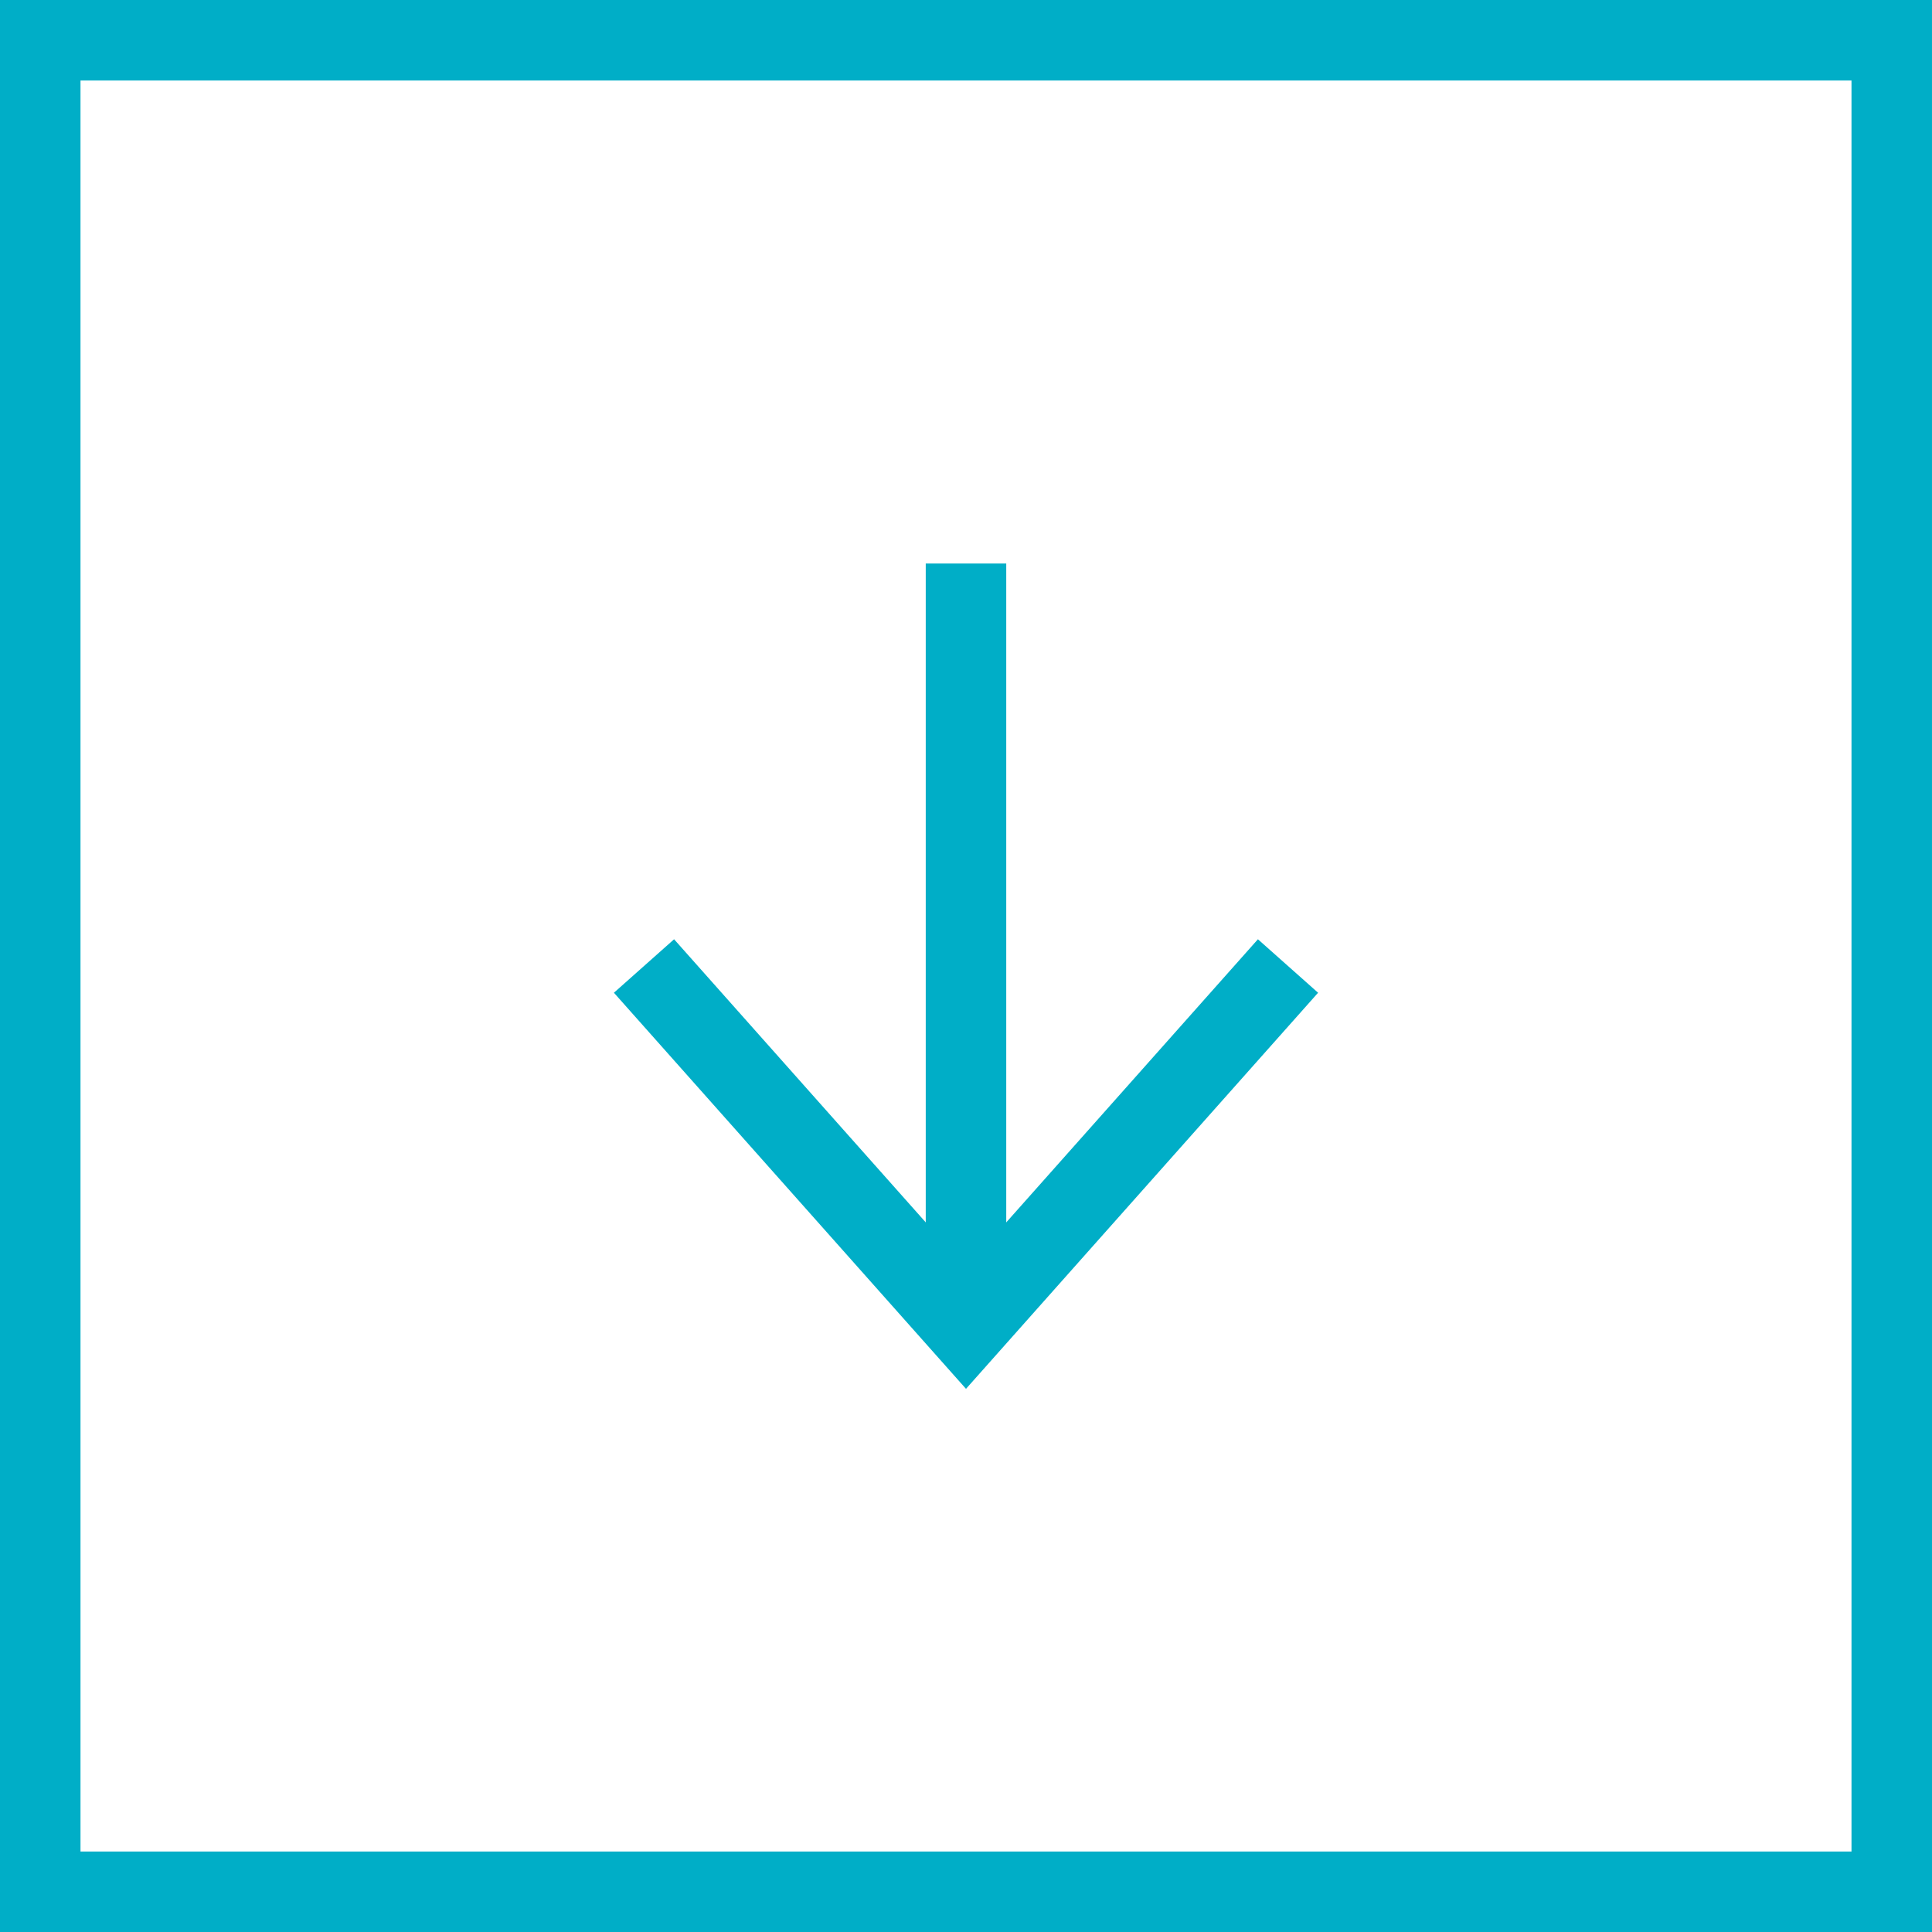
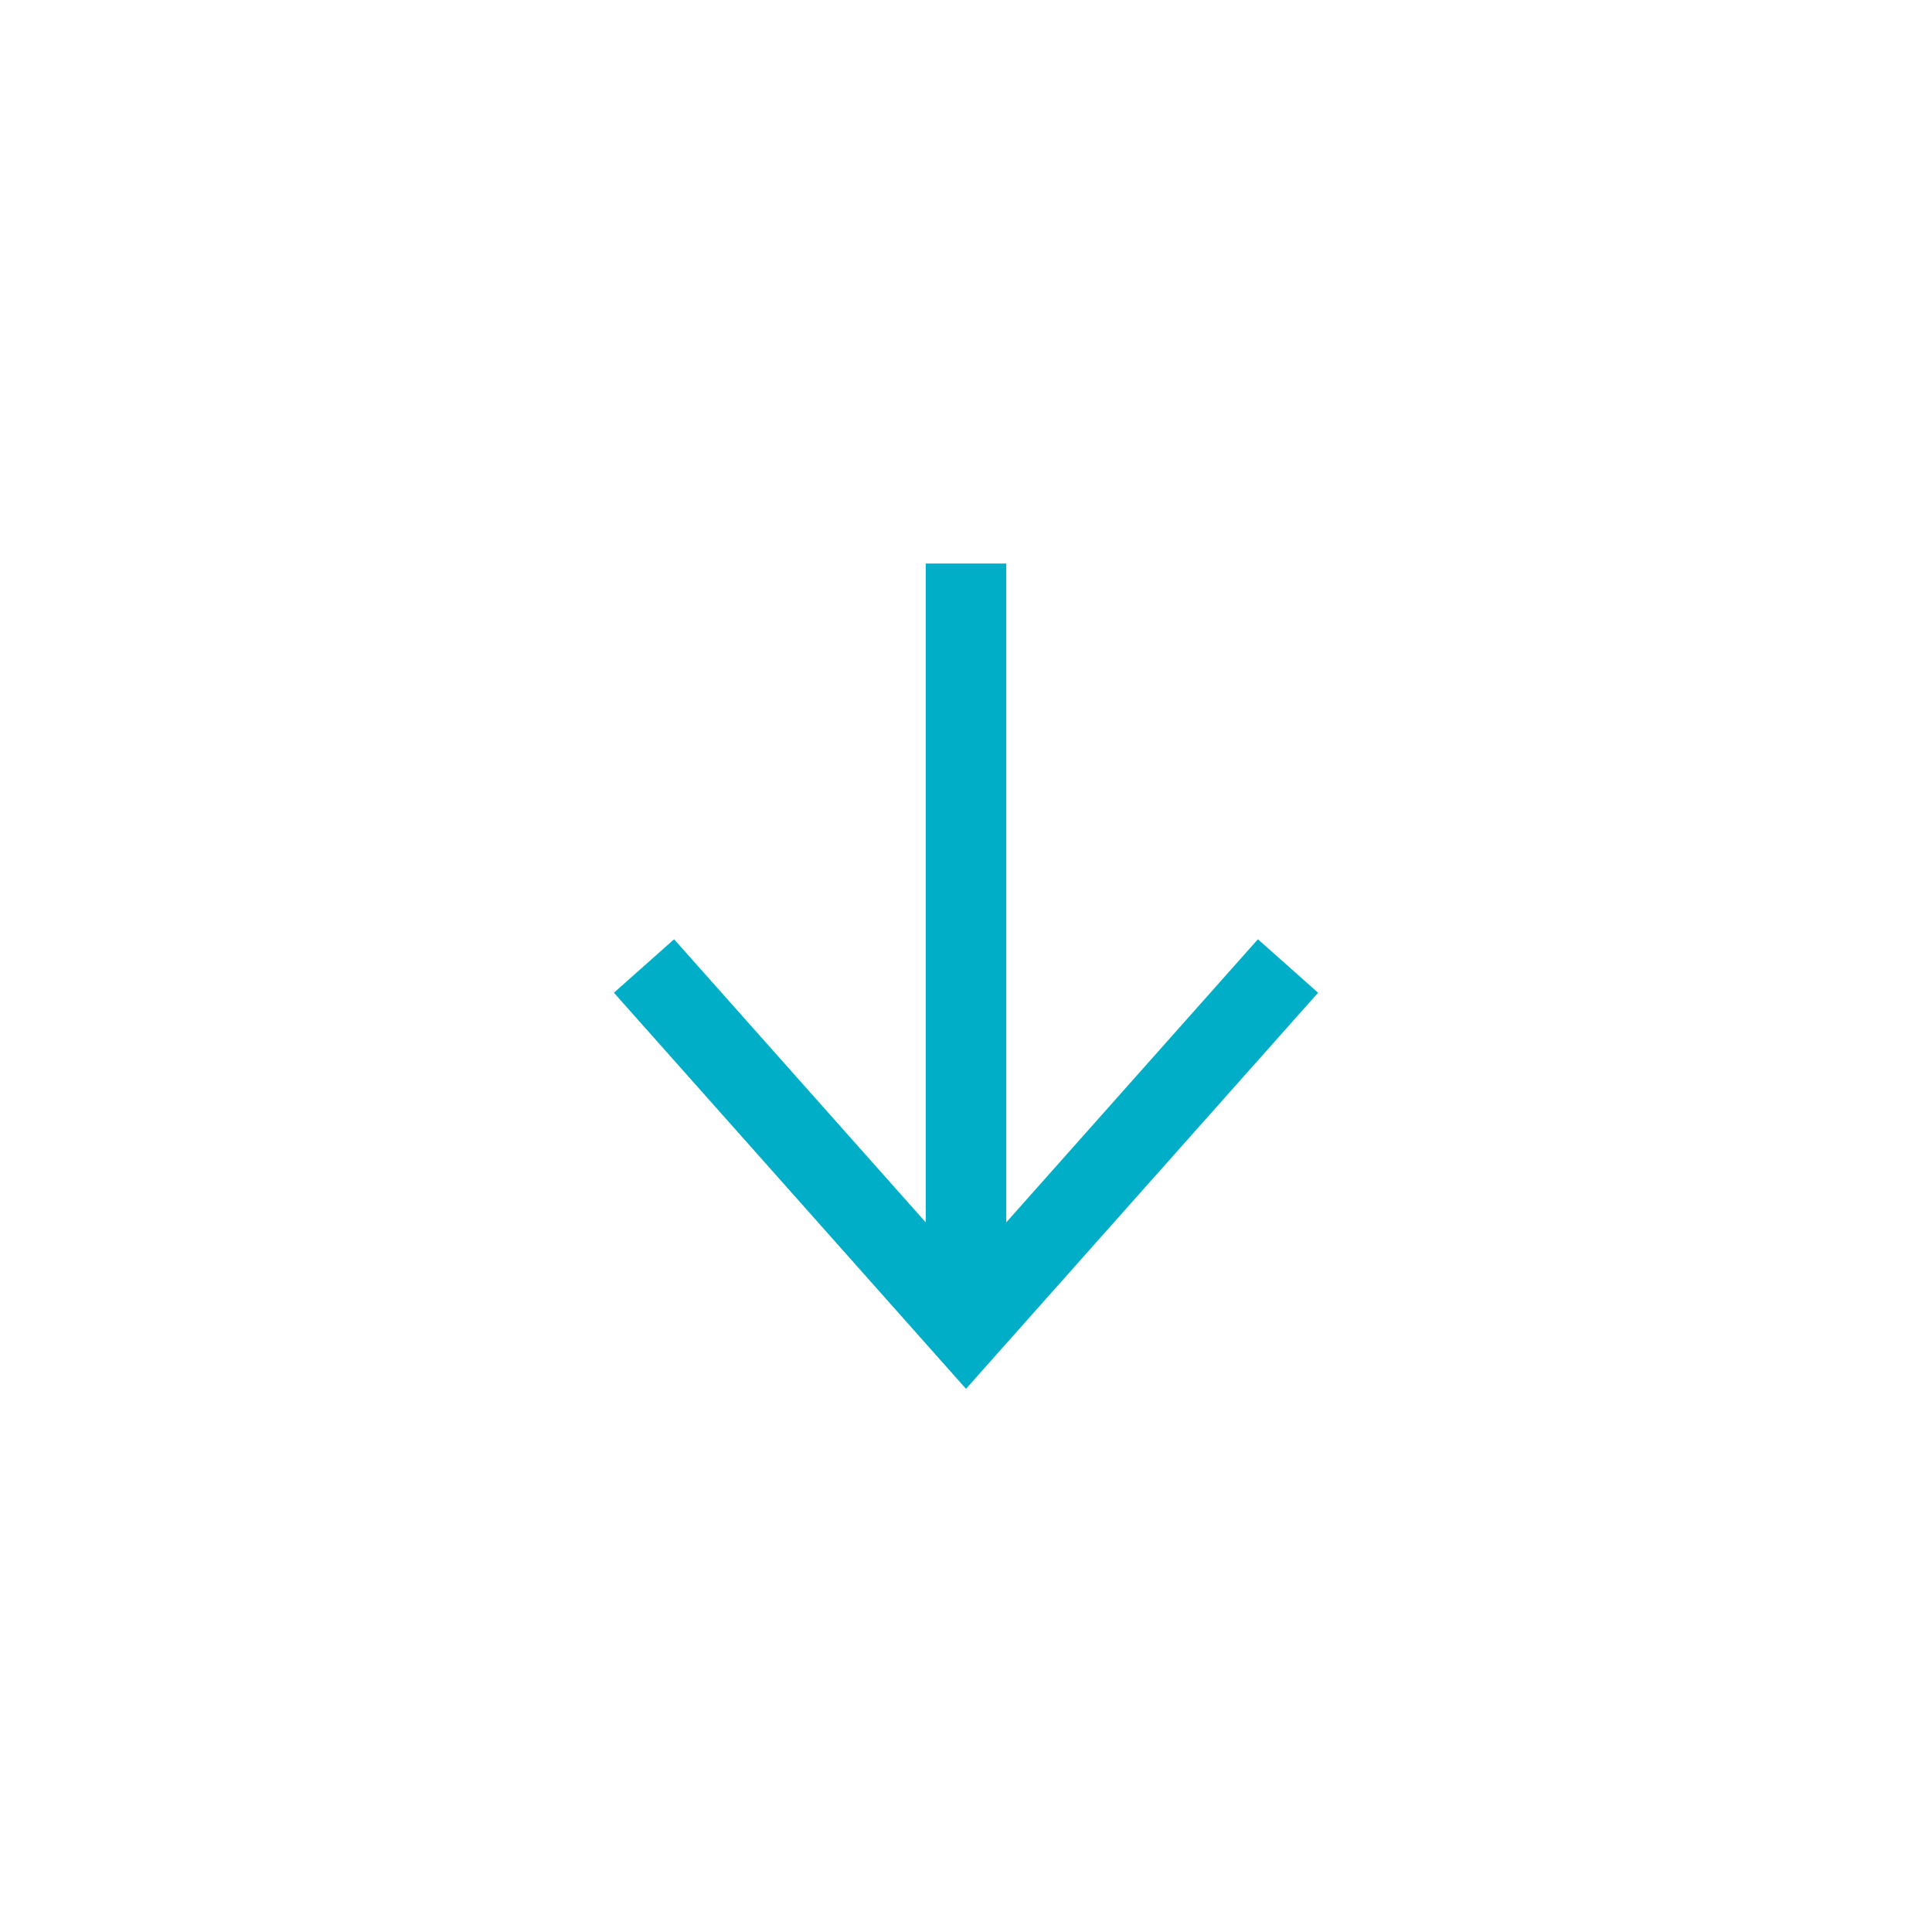
<svg xmlns="http://www.w3.org/2000/svg" version="1.1" id="Livello_1" x="0px" y="0px" viewBox="0 0 24 24" style="enable-background:new 0 0 24 24;" xml:space="preserve">
  <style type="text/css">
	.st0{fill:none;stroke:#00AEC7;}
	.st1{fill:#00AEC7;}
</style>
  <desc>Created with Sketch.</desc>
  <g id="MANIFATTURA">
    <g id="D-_x7C_-EDIFICI-_x28_B6_x29_" transform="translate(-1576, -1224)">
      <g id="Group-5" transform="translate(801, 976)">
        <g id="Group-39" transform="translate(687, 247)">
          <g id="Group-15" transform="translate(100, 13) rotate(90) translate(-100, -13) translate(88, 1)">
-             <rect id="Rectangle" x="0.5" y="0.5" transform="matrix(2.535182e-06 1 -1 2.535182e-06 24 -3.042214e-05)" class="st0" width="23" height="23" />
            <g id="Group-14" transform="translate(7, 8)">
              <rect id="Rectangle_1_" x="4" y="-0.5" transform="matrix(2.535182e-06 1 -1 2.535182e-06 8.5 -0.5)" class="st1" width="1" height="9" />
              <polyline id="Path-2" class="st0" points="5,8 9.5,4 5,0       " />
            </g>
          </g>
        </g>
      </g>
    </g>
  </g>
</svg>